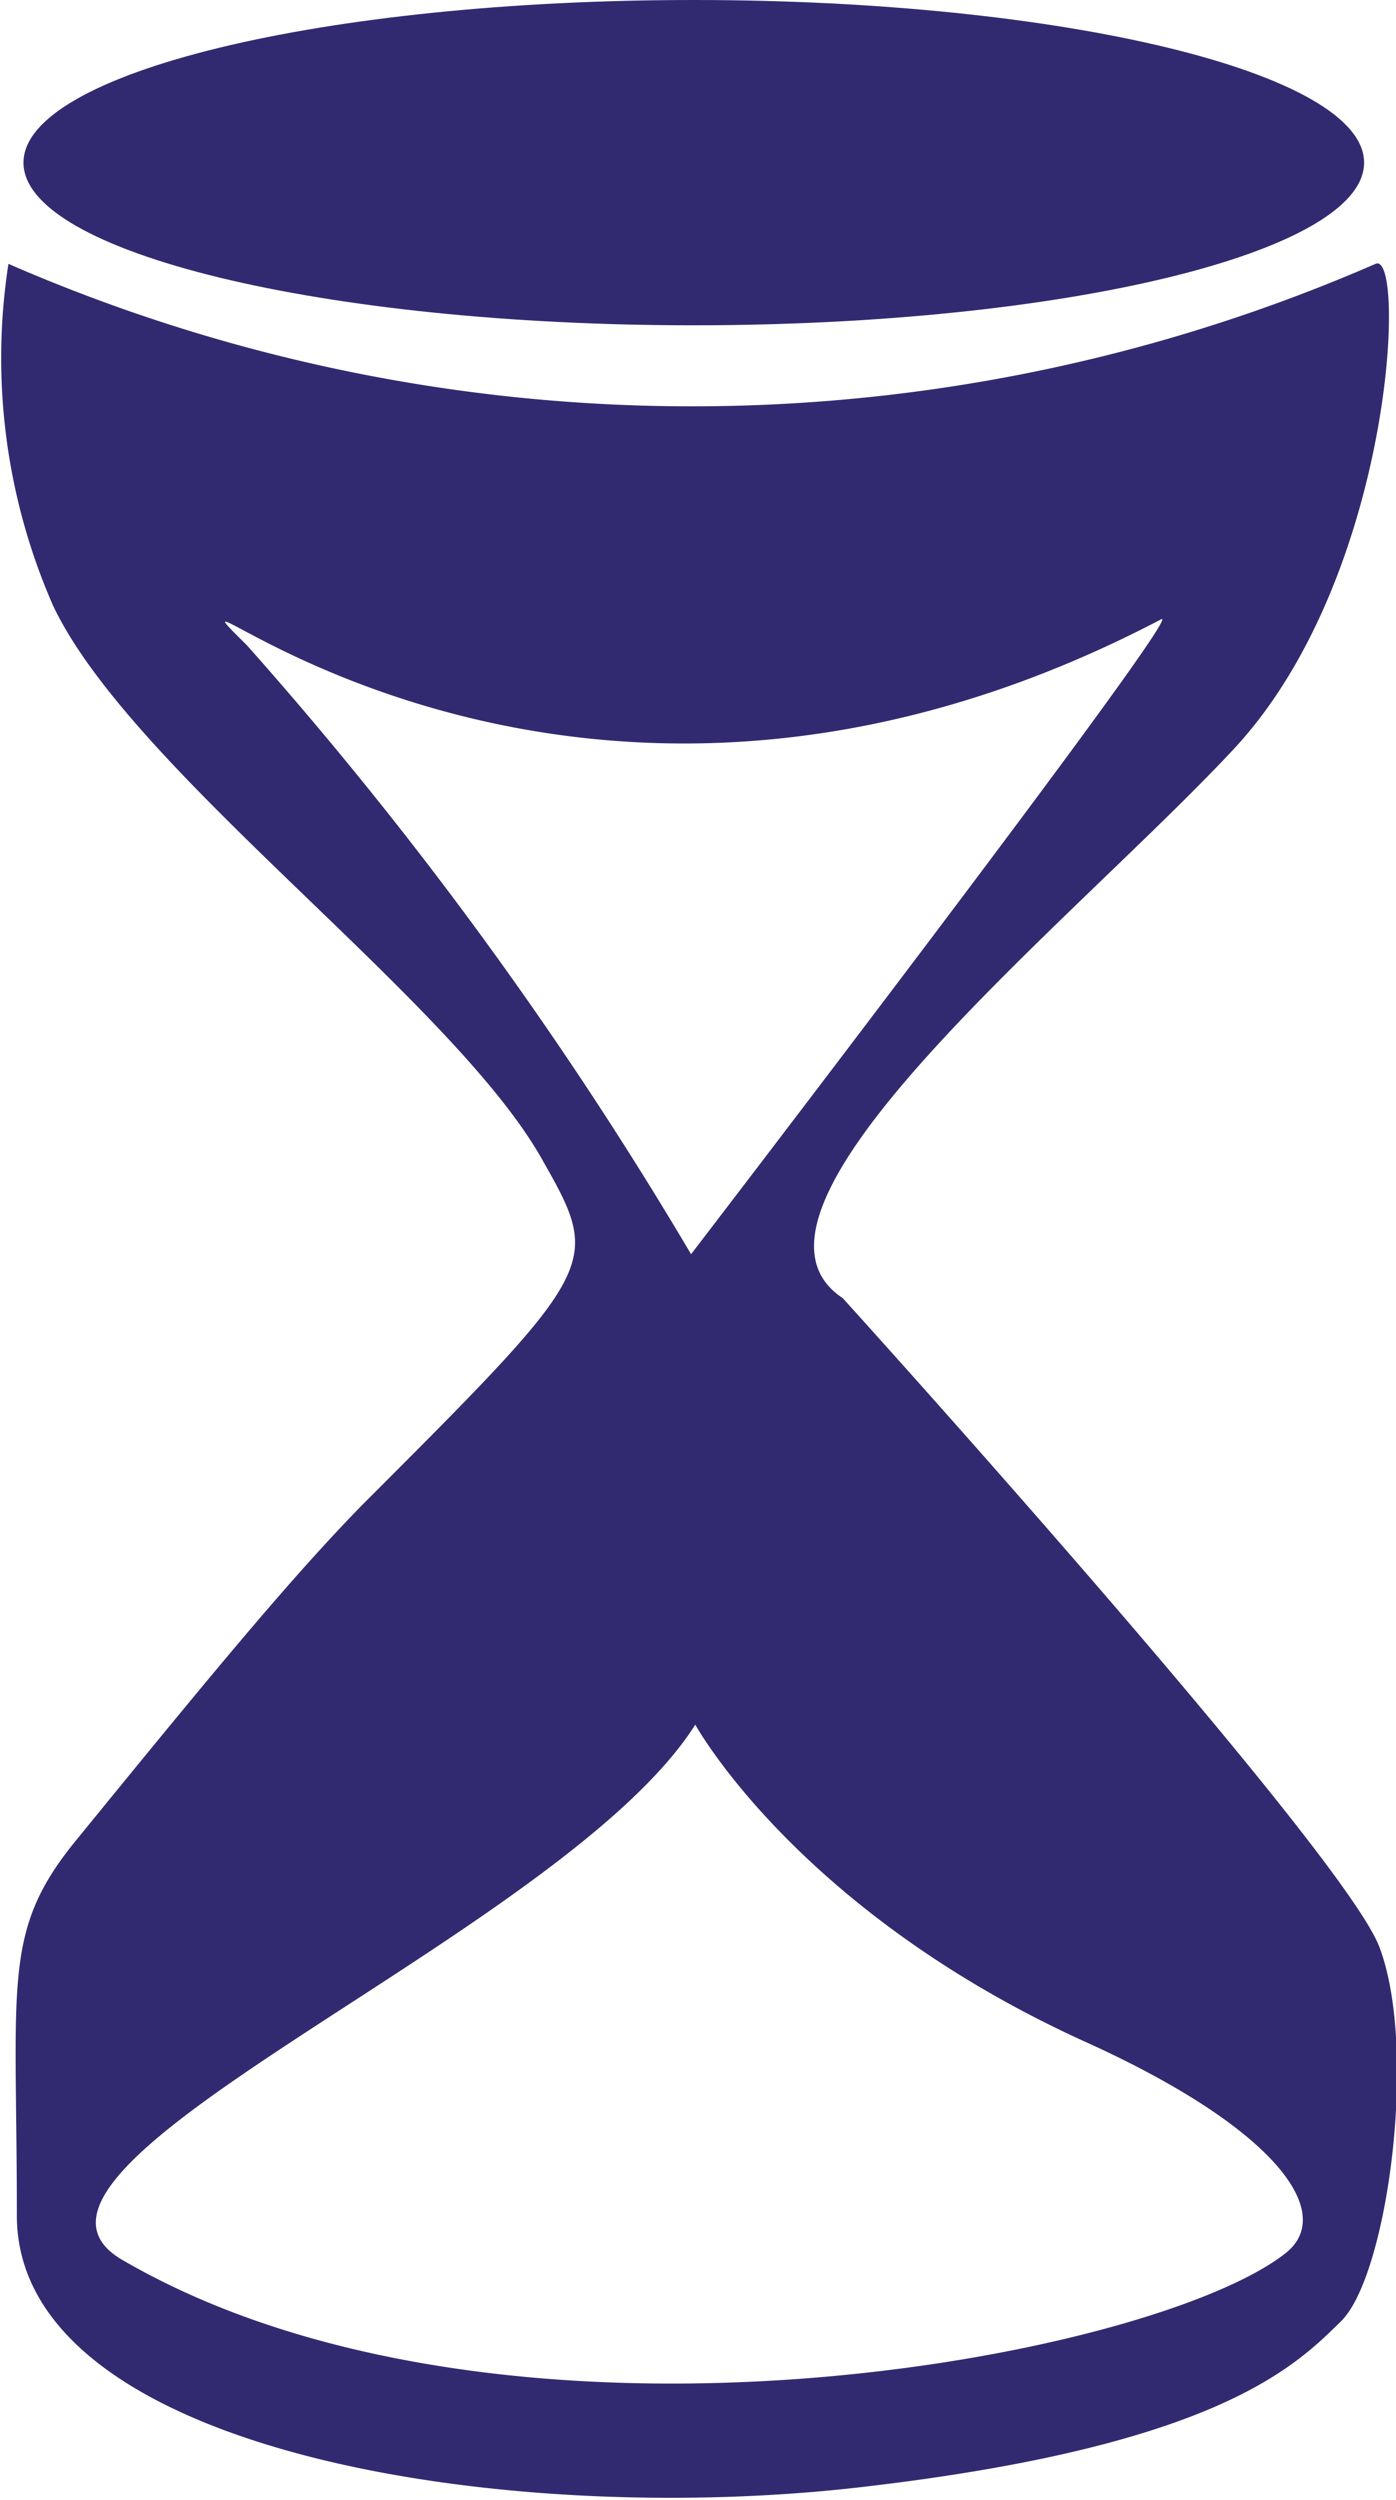
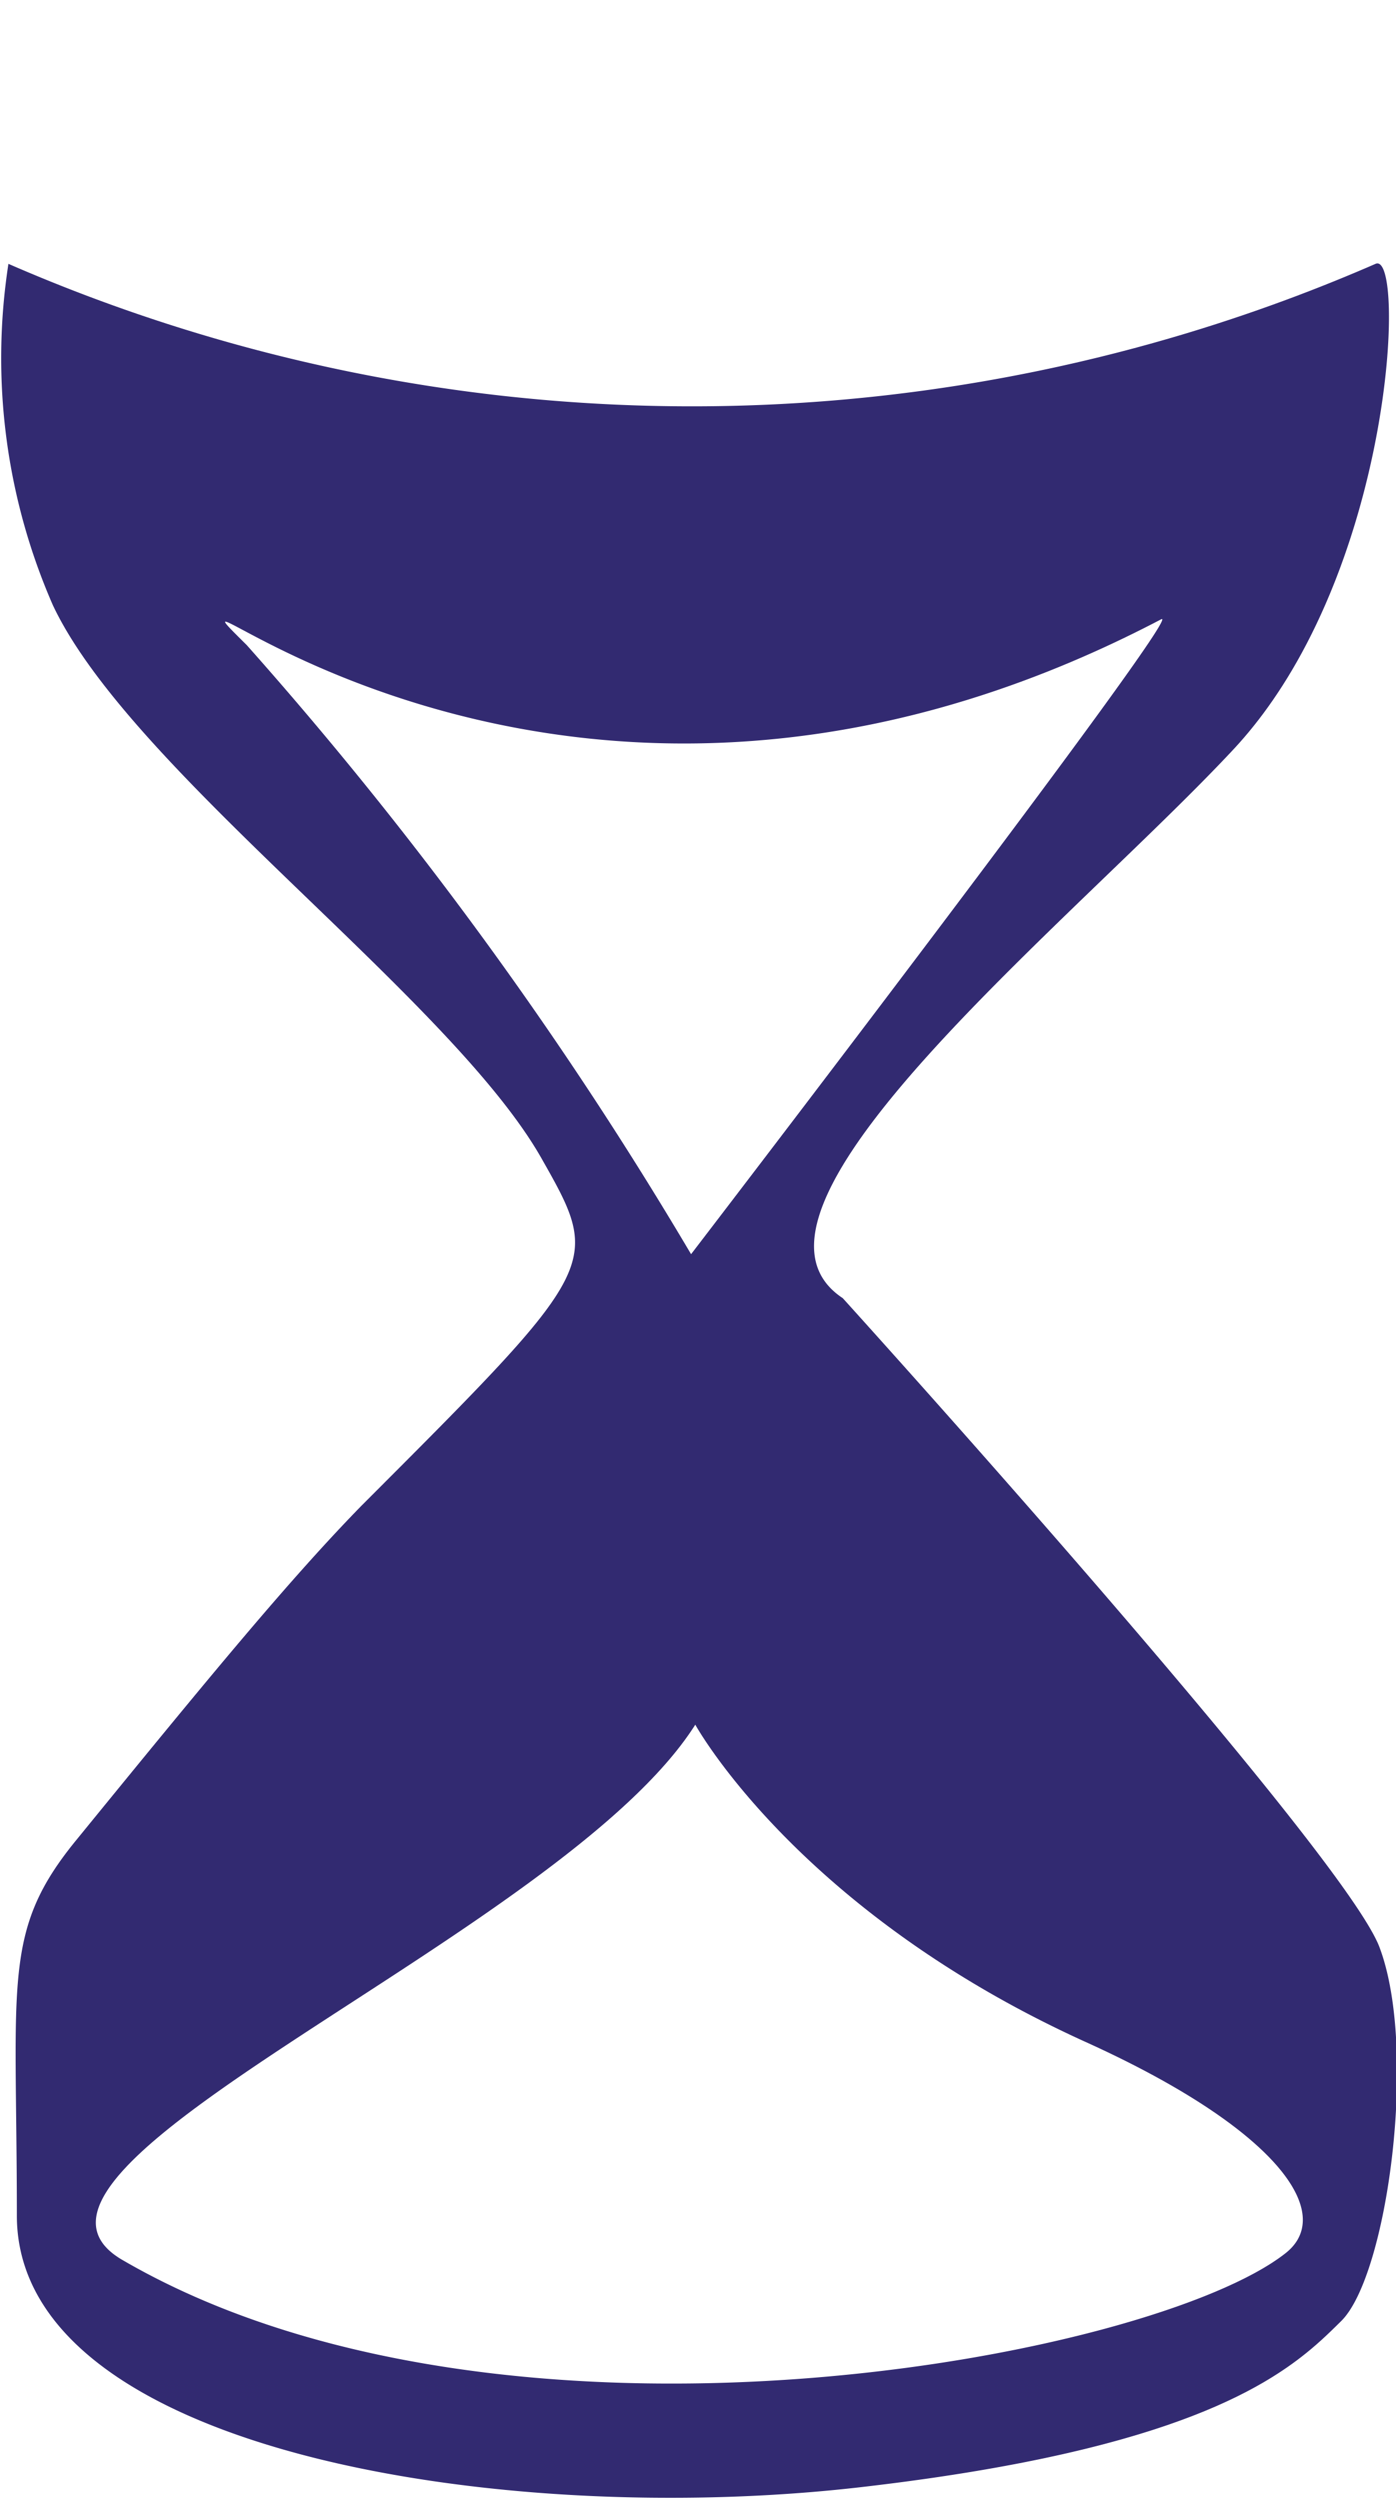
<svg xmlns="http://www.w3.org/2000/svg" viewBox="0 0 23.19 41.5">
  <defs>
    <style>.cls-1{fill:#322a71;}</style>
  </defs>
  <title>time</title>
  <g id="Слой_2" data-name="Слой 2">
    <g id="Слой_1-2" data-name="Слой 1">
      <path class="cls-1" d="M22.91,32.31C22.26,30.66,14,21.55,14,21.55c-2.21-1.46,3.82-6.25,6.49-9.11s2.87-8.29,2.36-8.06a28.44,28.44,0,0,1-22.71,0,10.23,10.23,0,0,0,.74,5.67c1.3,2.75,6.6,6.52,8.11,9.17C10,21,10,21,6,25c-1.2,1.23-2.51,2.82-4.72,5.53-1.25,1.52-1,2.33-1,6.25s8.08,5.19,14,4.51,7.23-2,8-2.76S23.56,34,22.91,32.31ZM4.1,10.71c-2.07-2.05,5,4.91,15.19-.43.45-.23-7.81,10.54-7.81,10.54A65,65,0,0,0,4.1,10.71ZM21.36,37.4c-2.21,1.75-13,3.79-19.32.12-2.66-1.53,7.3-5.4,9.51-8.89,0,0,1.7,3.1,6.49,5.27C21.22,35.34,22.19,36.74,21.36,37.4Z" />
-       <path class="cls-1" d="M11.52,5.4c6.15,0,11.14-1.21,11.14-2.7S17.67,0,11.52,0,.39,1.21.39,2.7,5.37,5.4,11.52,5.4Z" />
    </g>
  </g>
</svg>